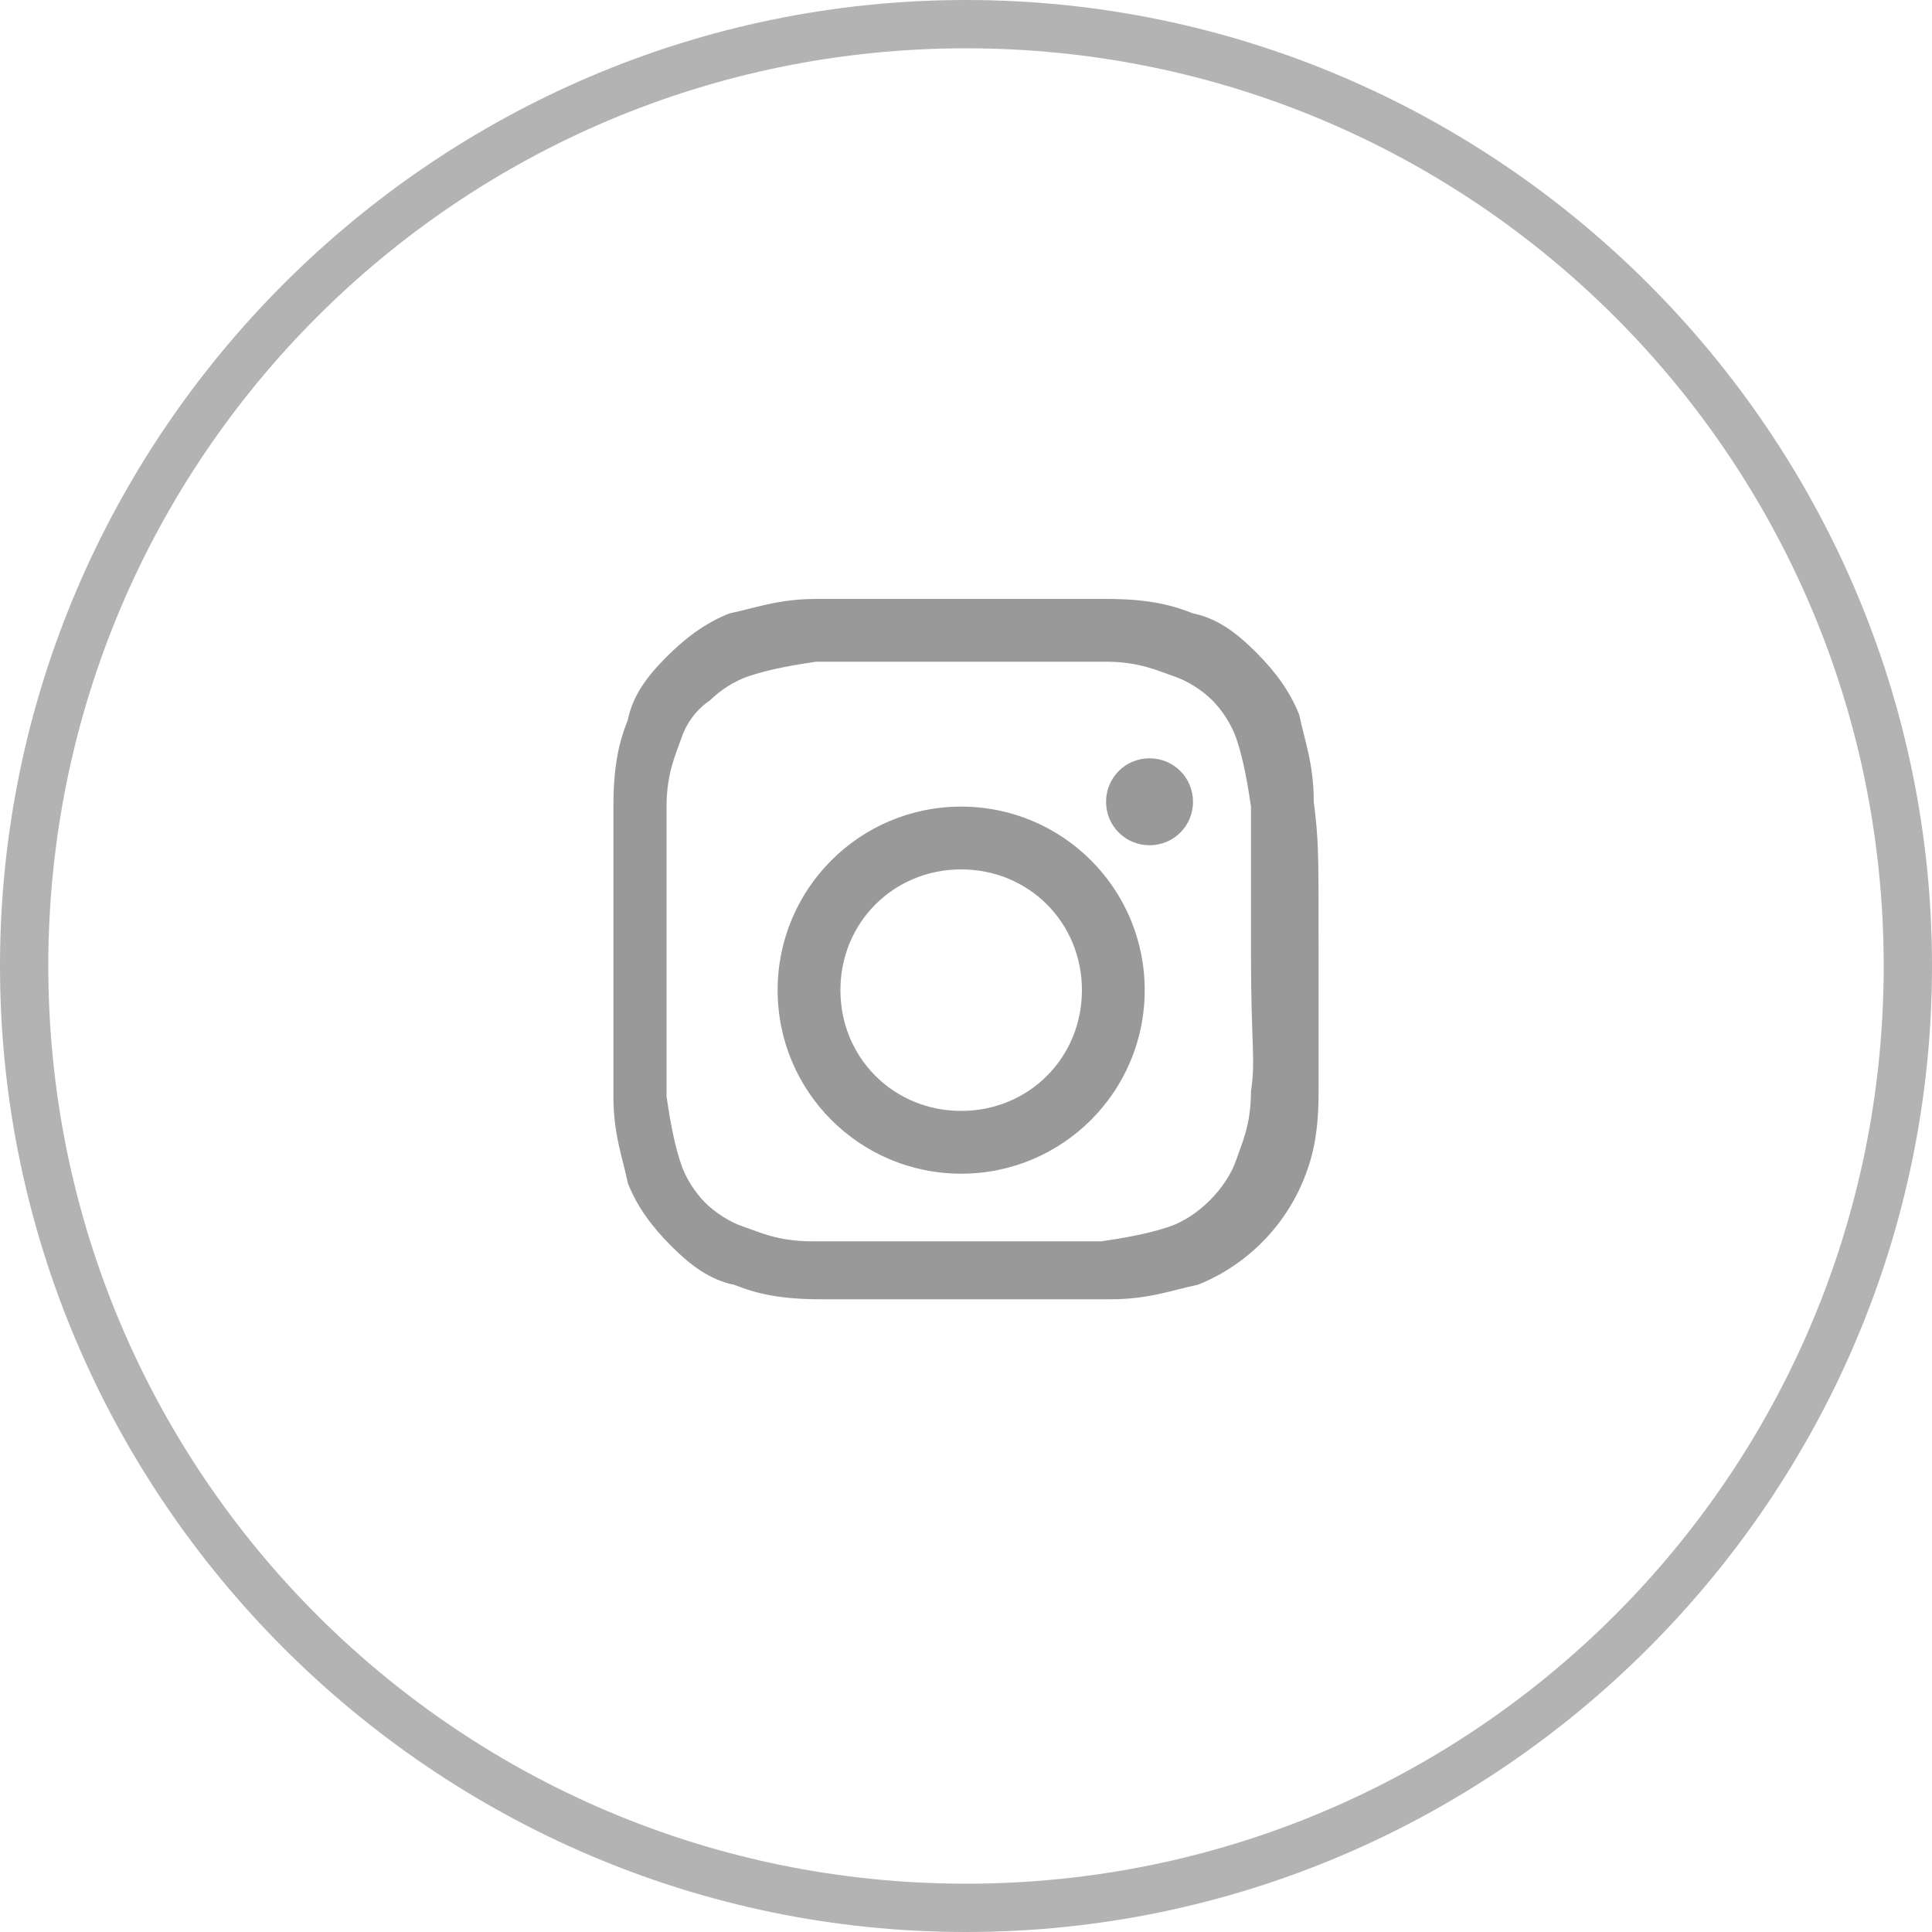
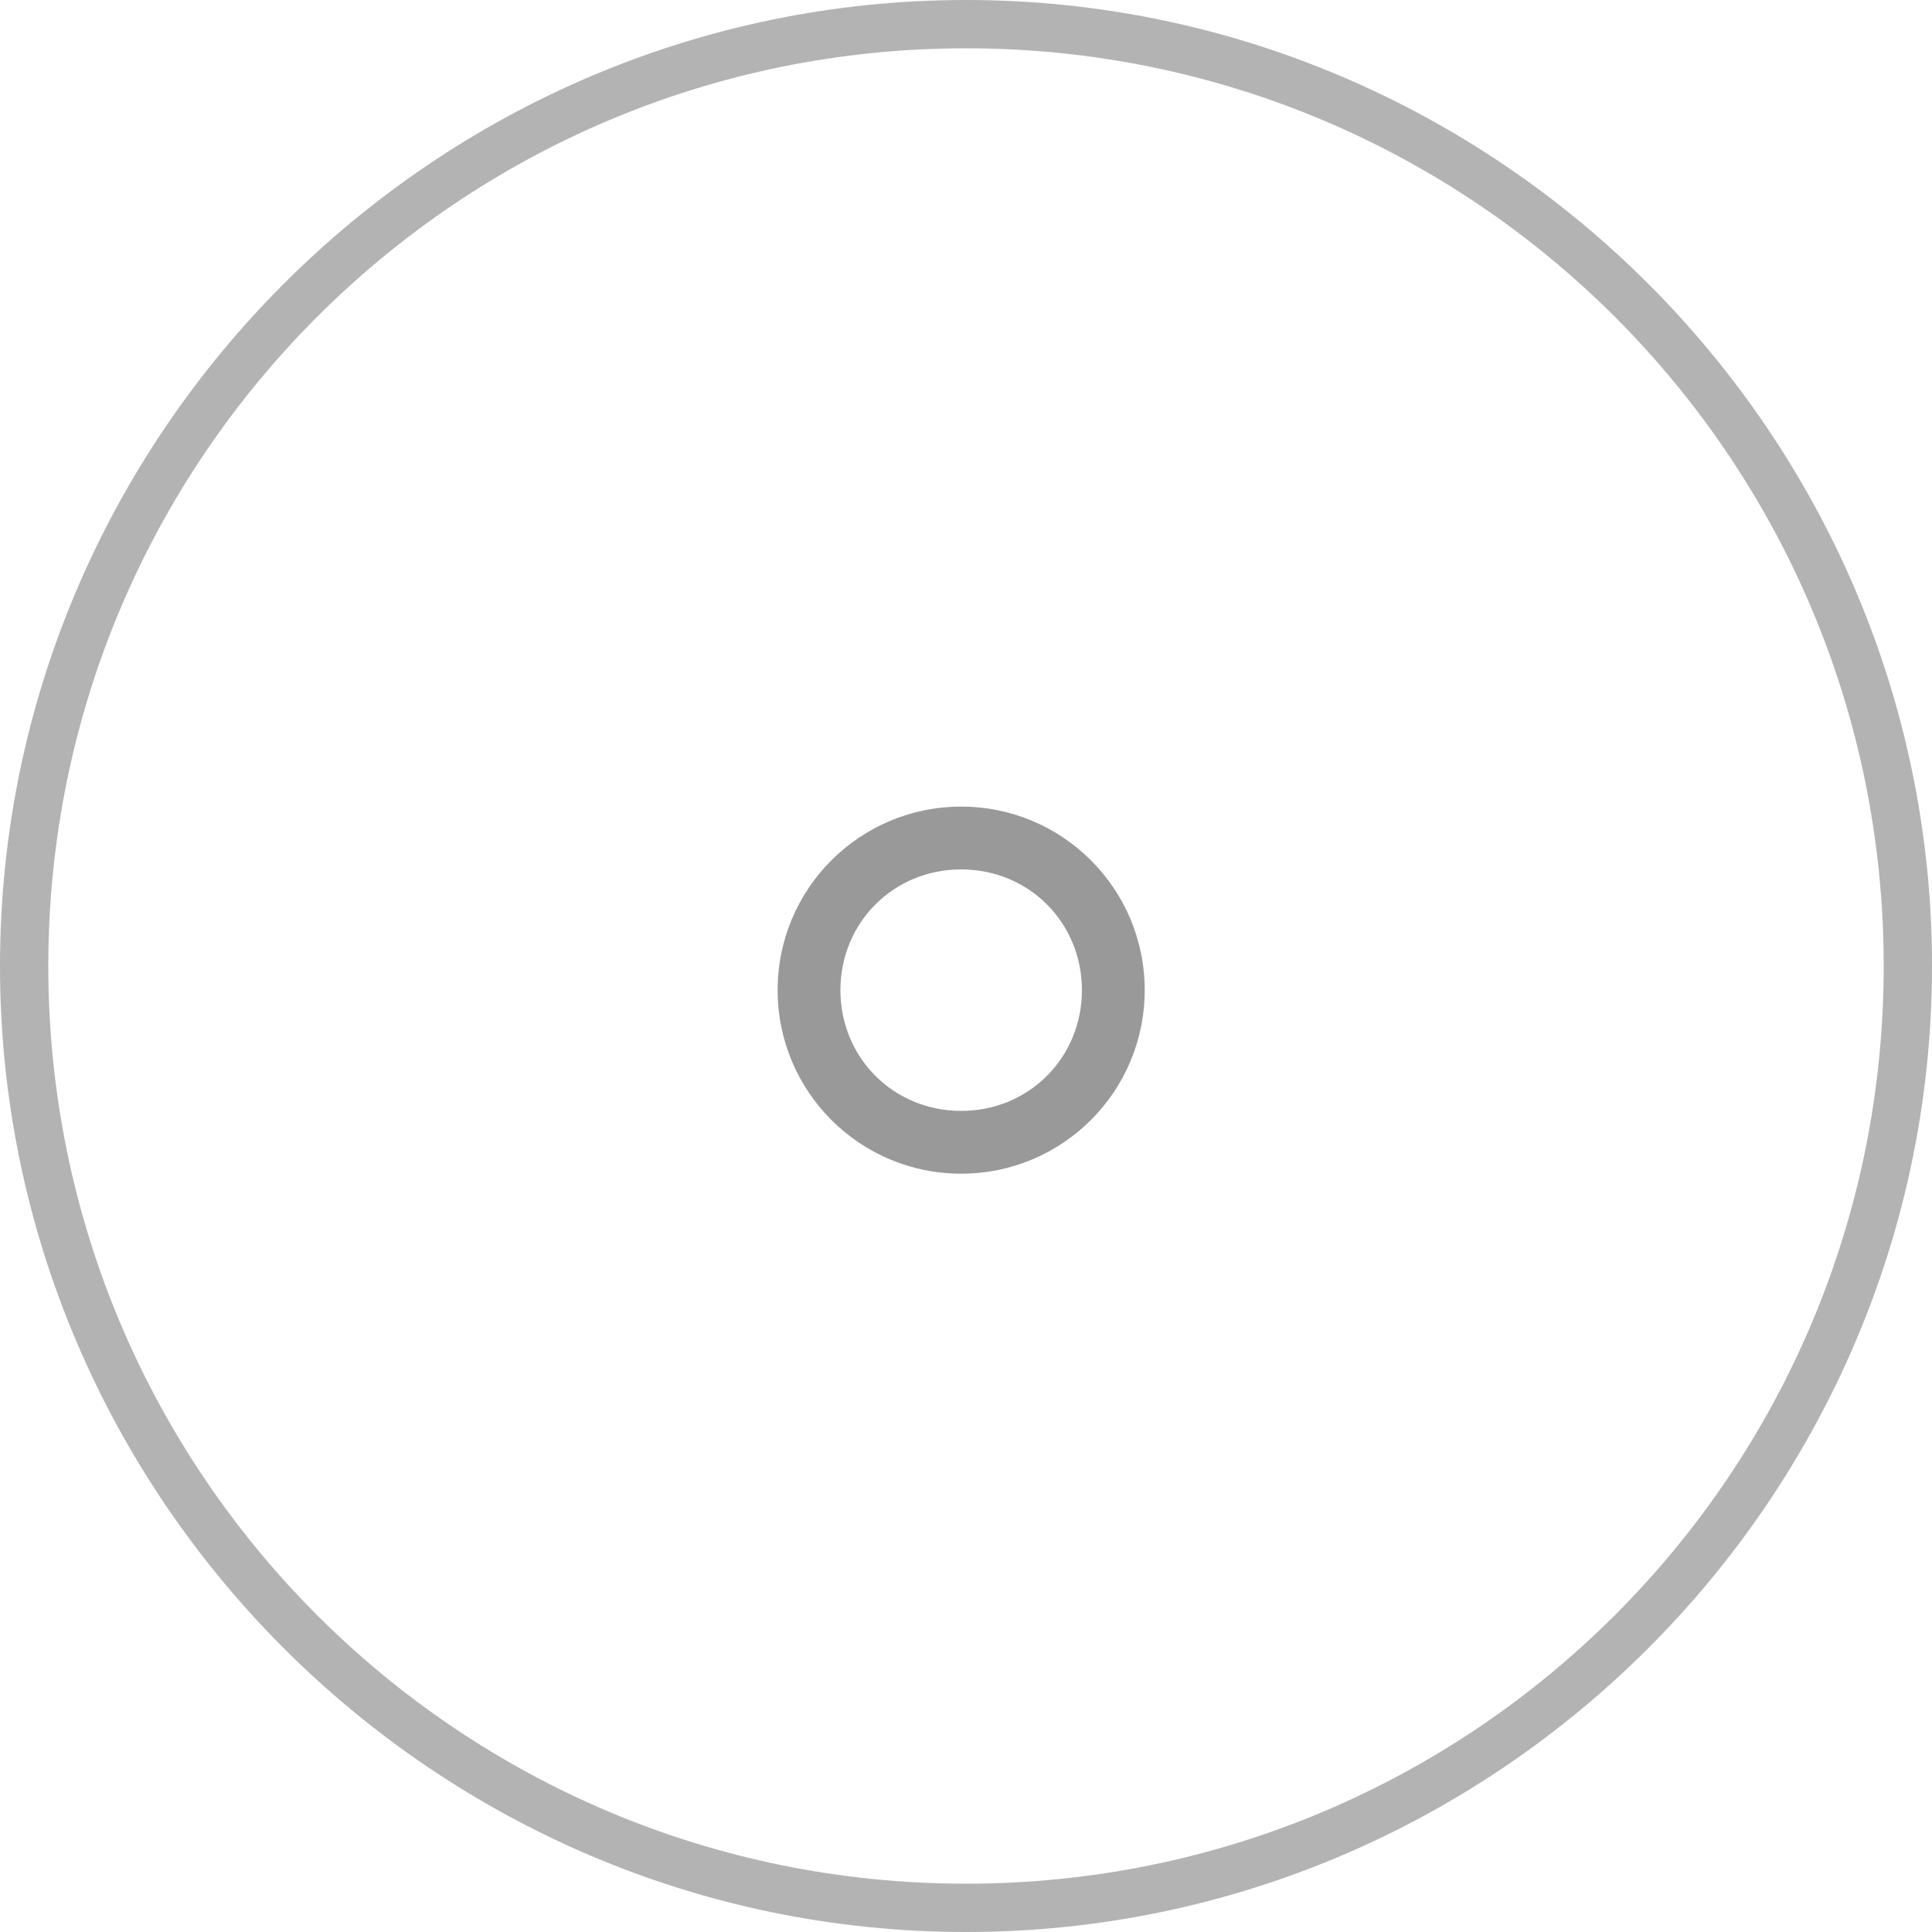
<svg xmlns="http://www.w3.org/2000/svg" version="1.1" id="Ebene_1" x="0px" y="0px" viewBox="0 0 40 40" style="enable-background:new 0 0 40 40;" xml:space="preserve">
  <style type="text/css">
	.st0{fill:#B3B3B3;}
	.st1{fill:#999999;}
</style>
  <g>
    <path class="st0" d="M20,1c10.5,0,19,8.5,19,19s-8.5,19-19,19S1,30.5,1,20S9.5,1,20,1 M20,0C9,0,0,9,0,20s9,20,20,20s20-9,20-20   S31,0,20,0L20,0z" />
  </g>
  <g>
-     <path class="st1" d="M27.2,16.6c0-0.8-0.2-1.3-0.3-1.8c-0.2-0.5-0.5-0.9-0.9-1.3c-0.4-0.4-0.8-0.7-1.3-0.8c-0.5-0.2-1-0.3-1.8-0.3   c-0.8,0-1,0-3,0s-2.2,0-3,0c-0.8,0-1.3,0.2-1.8,0.3c-0.5,0.2-0.9,0.5-1.3,0.9c-0.4,0.4-0.7,0.8-0.8,1.3c-0.2,0.5-0.3,1-0.3,1.8   c0,0.8,0,1,0,3s0,2.2,0,3c0,0.8,0.2,1.3,0.3,1.8c0.2,0.5,0.5,0.9,0.9,1.3c0.4,0.4,0.8,0.7,1.3,0.8c0.5,0.2,1,0.3,1.8,0.3   c0.8,0,1,0,3,0s2.2,0,3,0c0.8,0,1.3-0.2,1.8-0.3c1-0.4,1.8-1.2,2.2-2.2c0.2-0.5,0.3-1,0.3-1.8c0-0.8,0-1,0-3S27.3,17.4,27.2,16.6z    M25.9,22.6c0,0.7-0.2,1.1-0.3,1.4c-0.2,0.6-0.8,1.2-1.4,1.4c-0.3,0.1-0.7,0.2-1.4,0.3c-0.8,0-1,0-3,0s-2.2,0-3,0   c-0.7,0-1.1-0.2-1.4-0.3c-0.3-0.1-0.6-0.3-0.8-0.5c-0.2-0.2-0.4-0.5-0.5-0.8c-0.1-0.3-0.2-0.7-0.3-1.4c0-0.8,0-1,0-3s0-2.2,0-3   c0-0.7,0.2-1.1,0.3-1.4c0.1-0.3,0.3-0.6,0.6-0.8c0.2-0.2,0.5-0.4,0.8-0.5c0.3-0.1,0.7-0.2,1.4-0.3c0.8,0,1,0,3,0c2,0,2.2,0,3,0   c0.7,0,1.1,0.2,1.4,0.3c0.3,0.1,0.6,0.3,0.8,0.5c0.2,0.2,0.4,0.5,0.5,0.8c0.1,0.3,0.2,0.7,0.3,1.4c0,0.8,0,1,0,3S26,21.9,25.9,22.6   z" />
    <path class="st1" d="M19.9,16.7c-2.1,0-3.8,1.7-3.8,3.8s1.7,3.8,3.8,3.8c2.1,0,3.8-1.7,3.8-3.8S22,16.7,19.9,16.7z M19.9,23   c-1.4,0-2.5-1.1-2.5-2.5s1.1-2.5,2.5-2.5c1.4,0,2.5,1.1,2.5,2.5S21.3,23,19.9,23z" />
-     <path class="st1" d="M24.7,16.6c0,0.5-0.4,0.9-0.9,0.9c-0.5,0-0.9-0.4-0.9-0.9c0-0.5,0.4-0.9,0.9-0.9   C24.3,15.7,24.7,16.1,24.7,16.6z" />
  </g>
</svg>